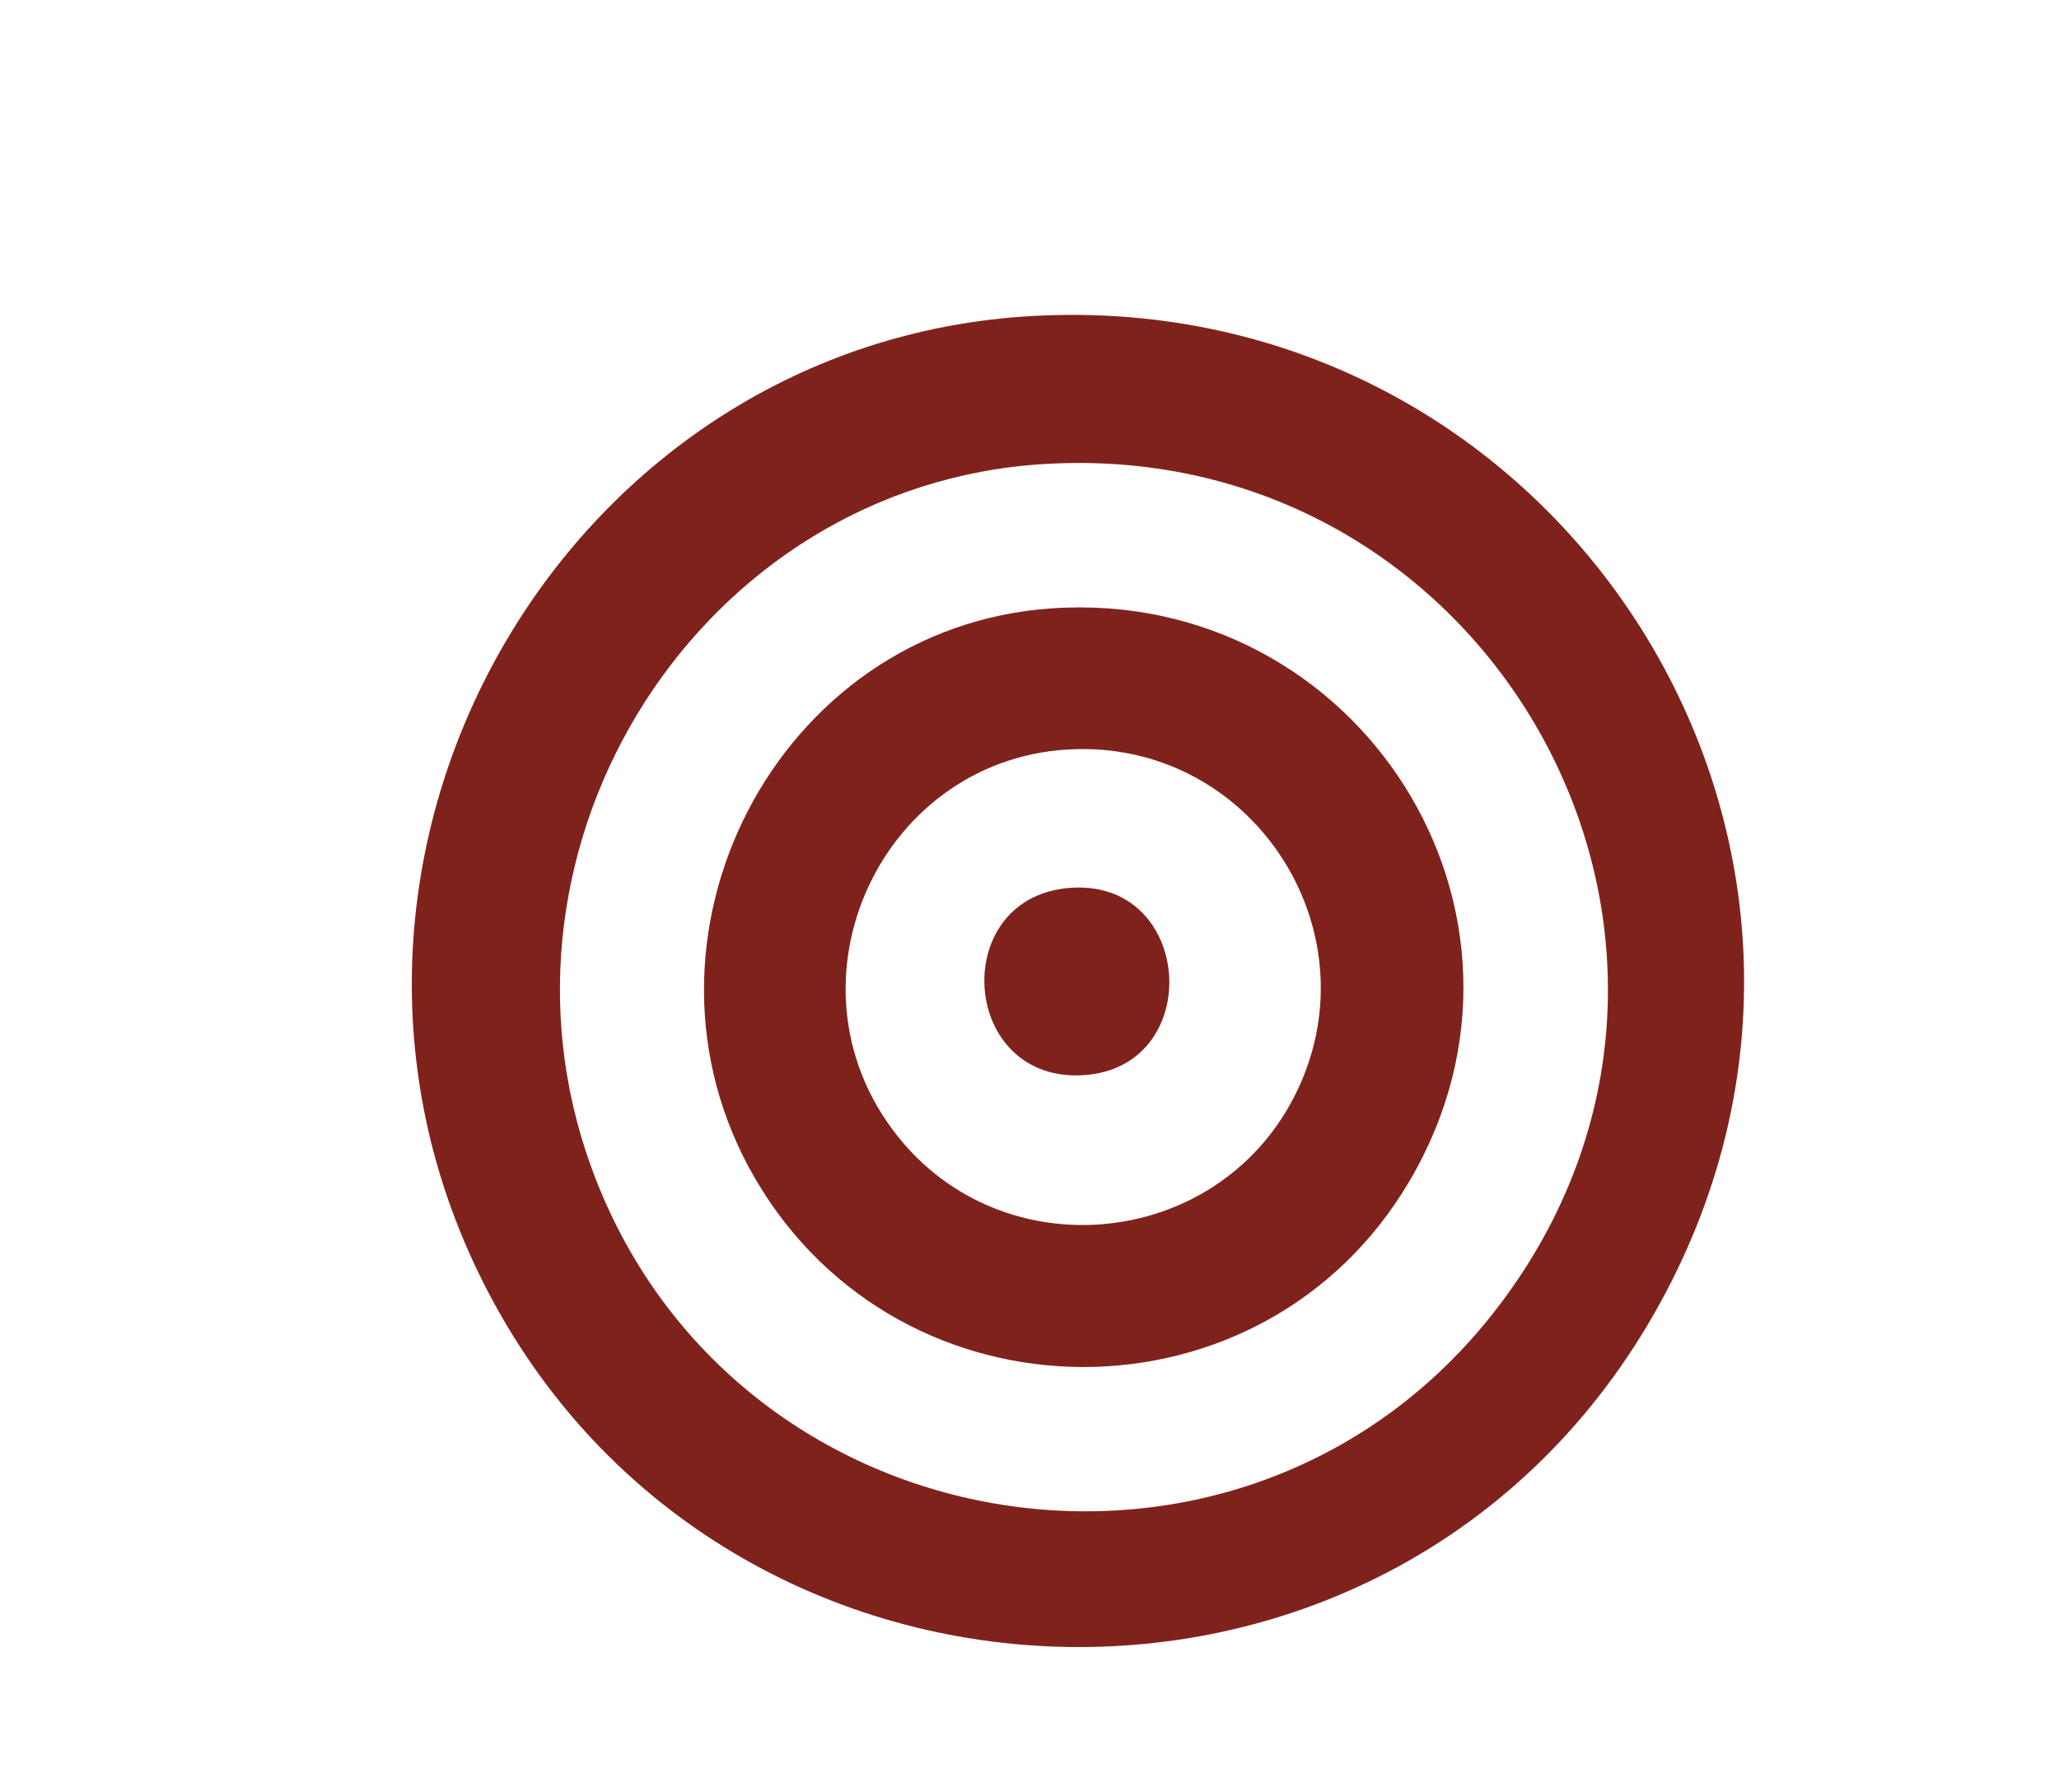
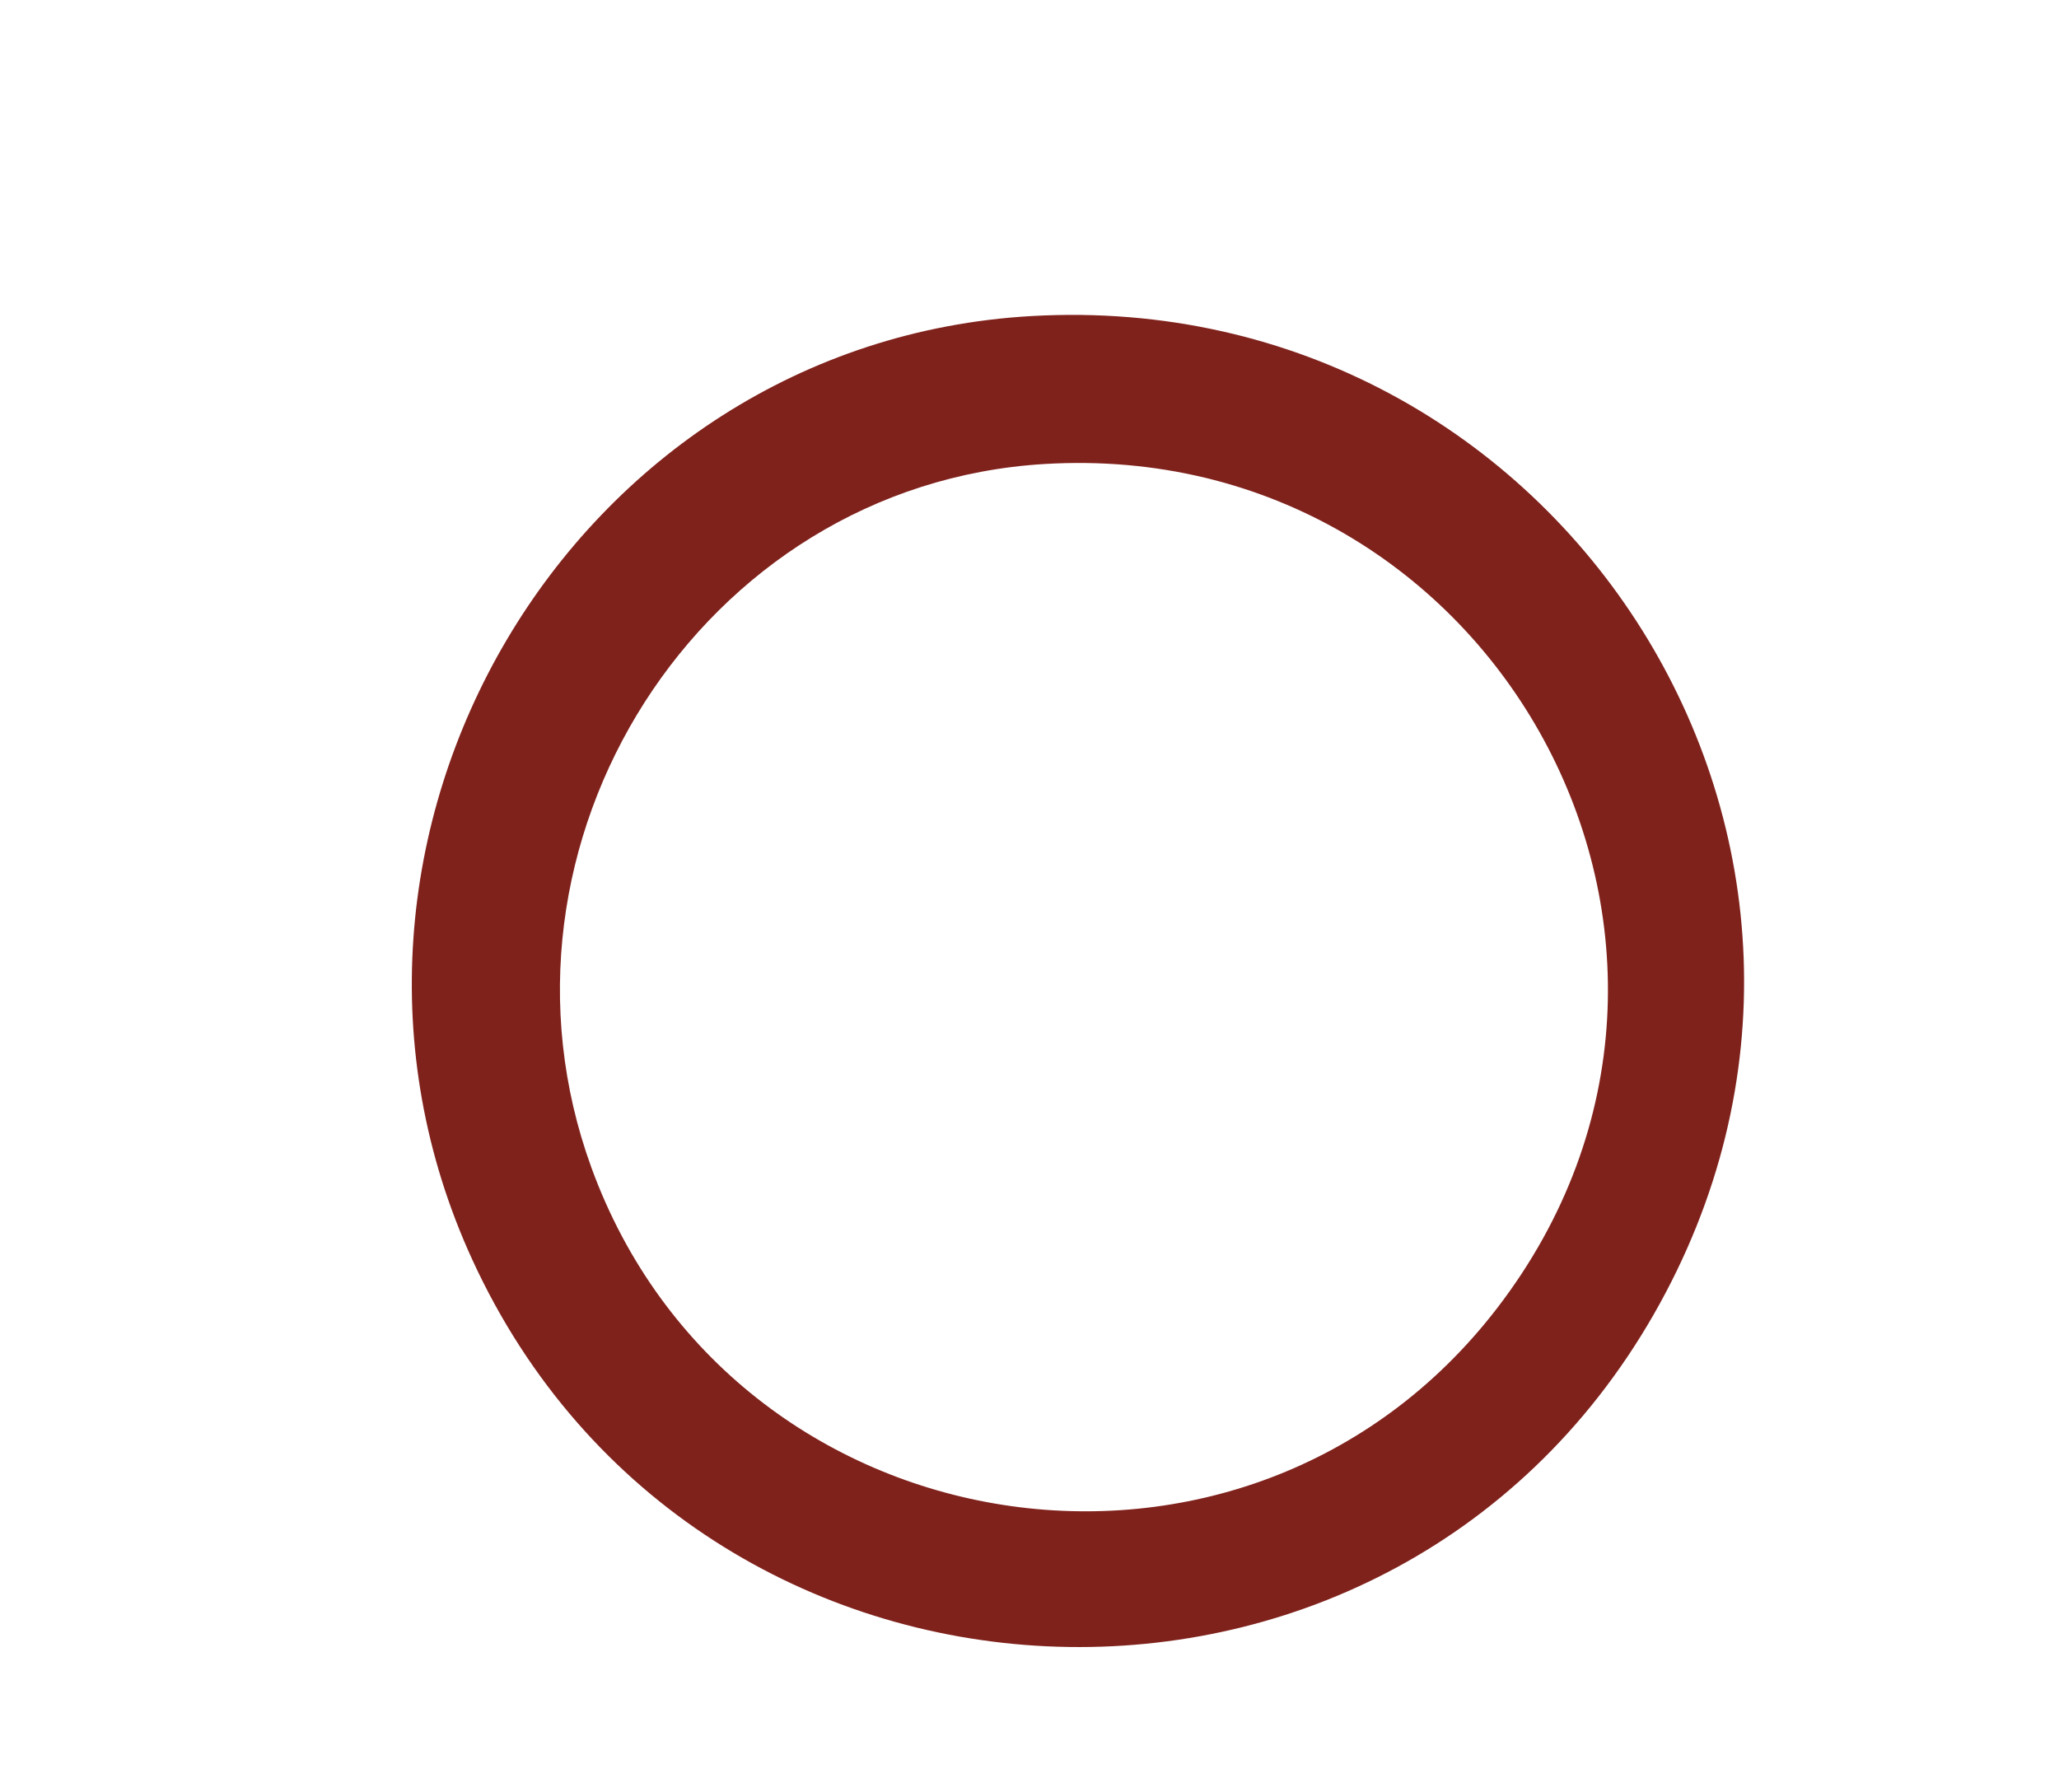
<svg xmlns="http://www.w3.org/2000/svg" width="85" height="74" viewBox="0 0 85 74" fill="none">
  <path d="M42.593 13.048C64.496 11.807 79.283 35.055 68.265 54.275C57.192 73.591 28.788 72.229 19.502 52.017C11.52 34.642 23.557 14.126 42.593 13.048ZM43.113 19.157C28.912 20.013 19.546 34.844 24.416 48.209C30.218 64.131 51.46 67.485 61.815 53.994C73.276 39.06 61.714 18.035 43.113 19.157Z" fill="#80221C" />
-   <path d="M43.41 25.117C56.066 24.249 64.683 37.676 58.203 48.734C52.154 59.057 37.19 58.98 31.175 48.66C25.43 38.802 32.03 25.897 43.41 25.117ZM44.451 30.928C36.425 31.115 32.025 40.54 37.036 46.884C41.412 52.425 50.15 51.583 53.399 45.334C56.865 38.669 51.896 30.754 44.451 30.928Z" fill="#80221C" />
-   <path d="M44.079 36.664C49.292 36.174 49.8 44.076 44.725 44.389C39.651 44.703 39.143 37.129 44.079 36.664Z" fill="#80221C" />
</svg>